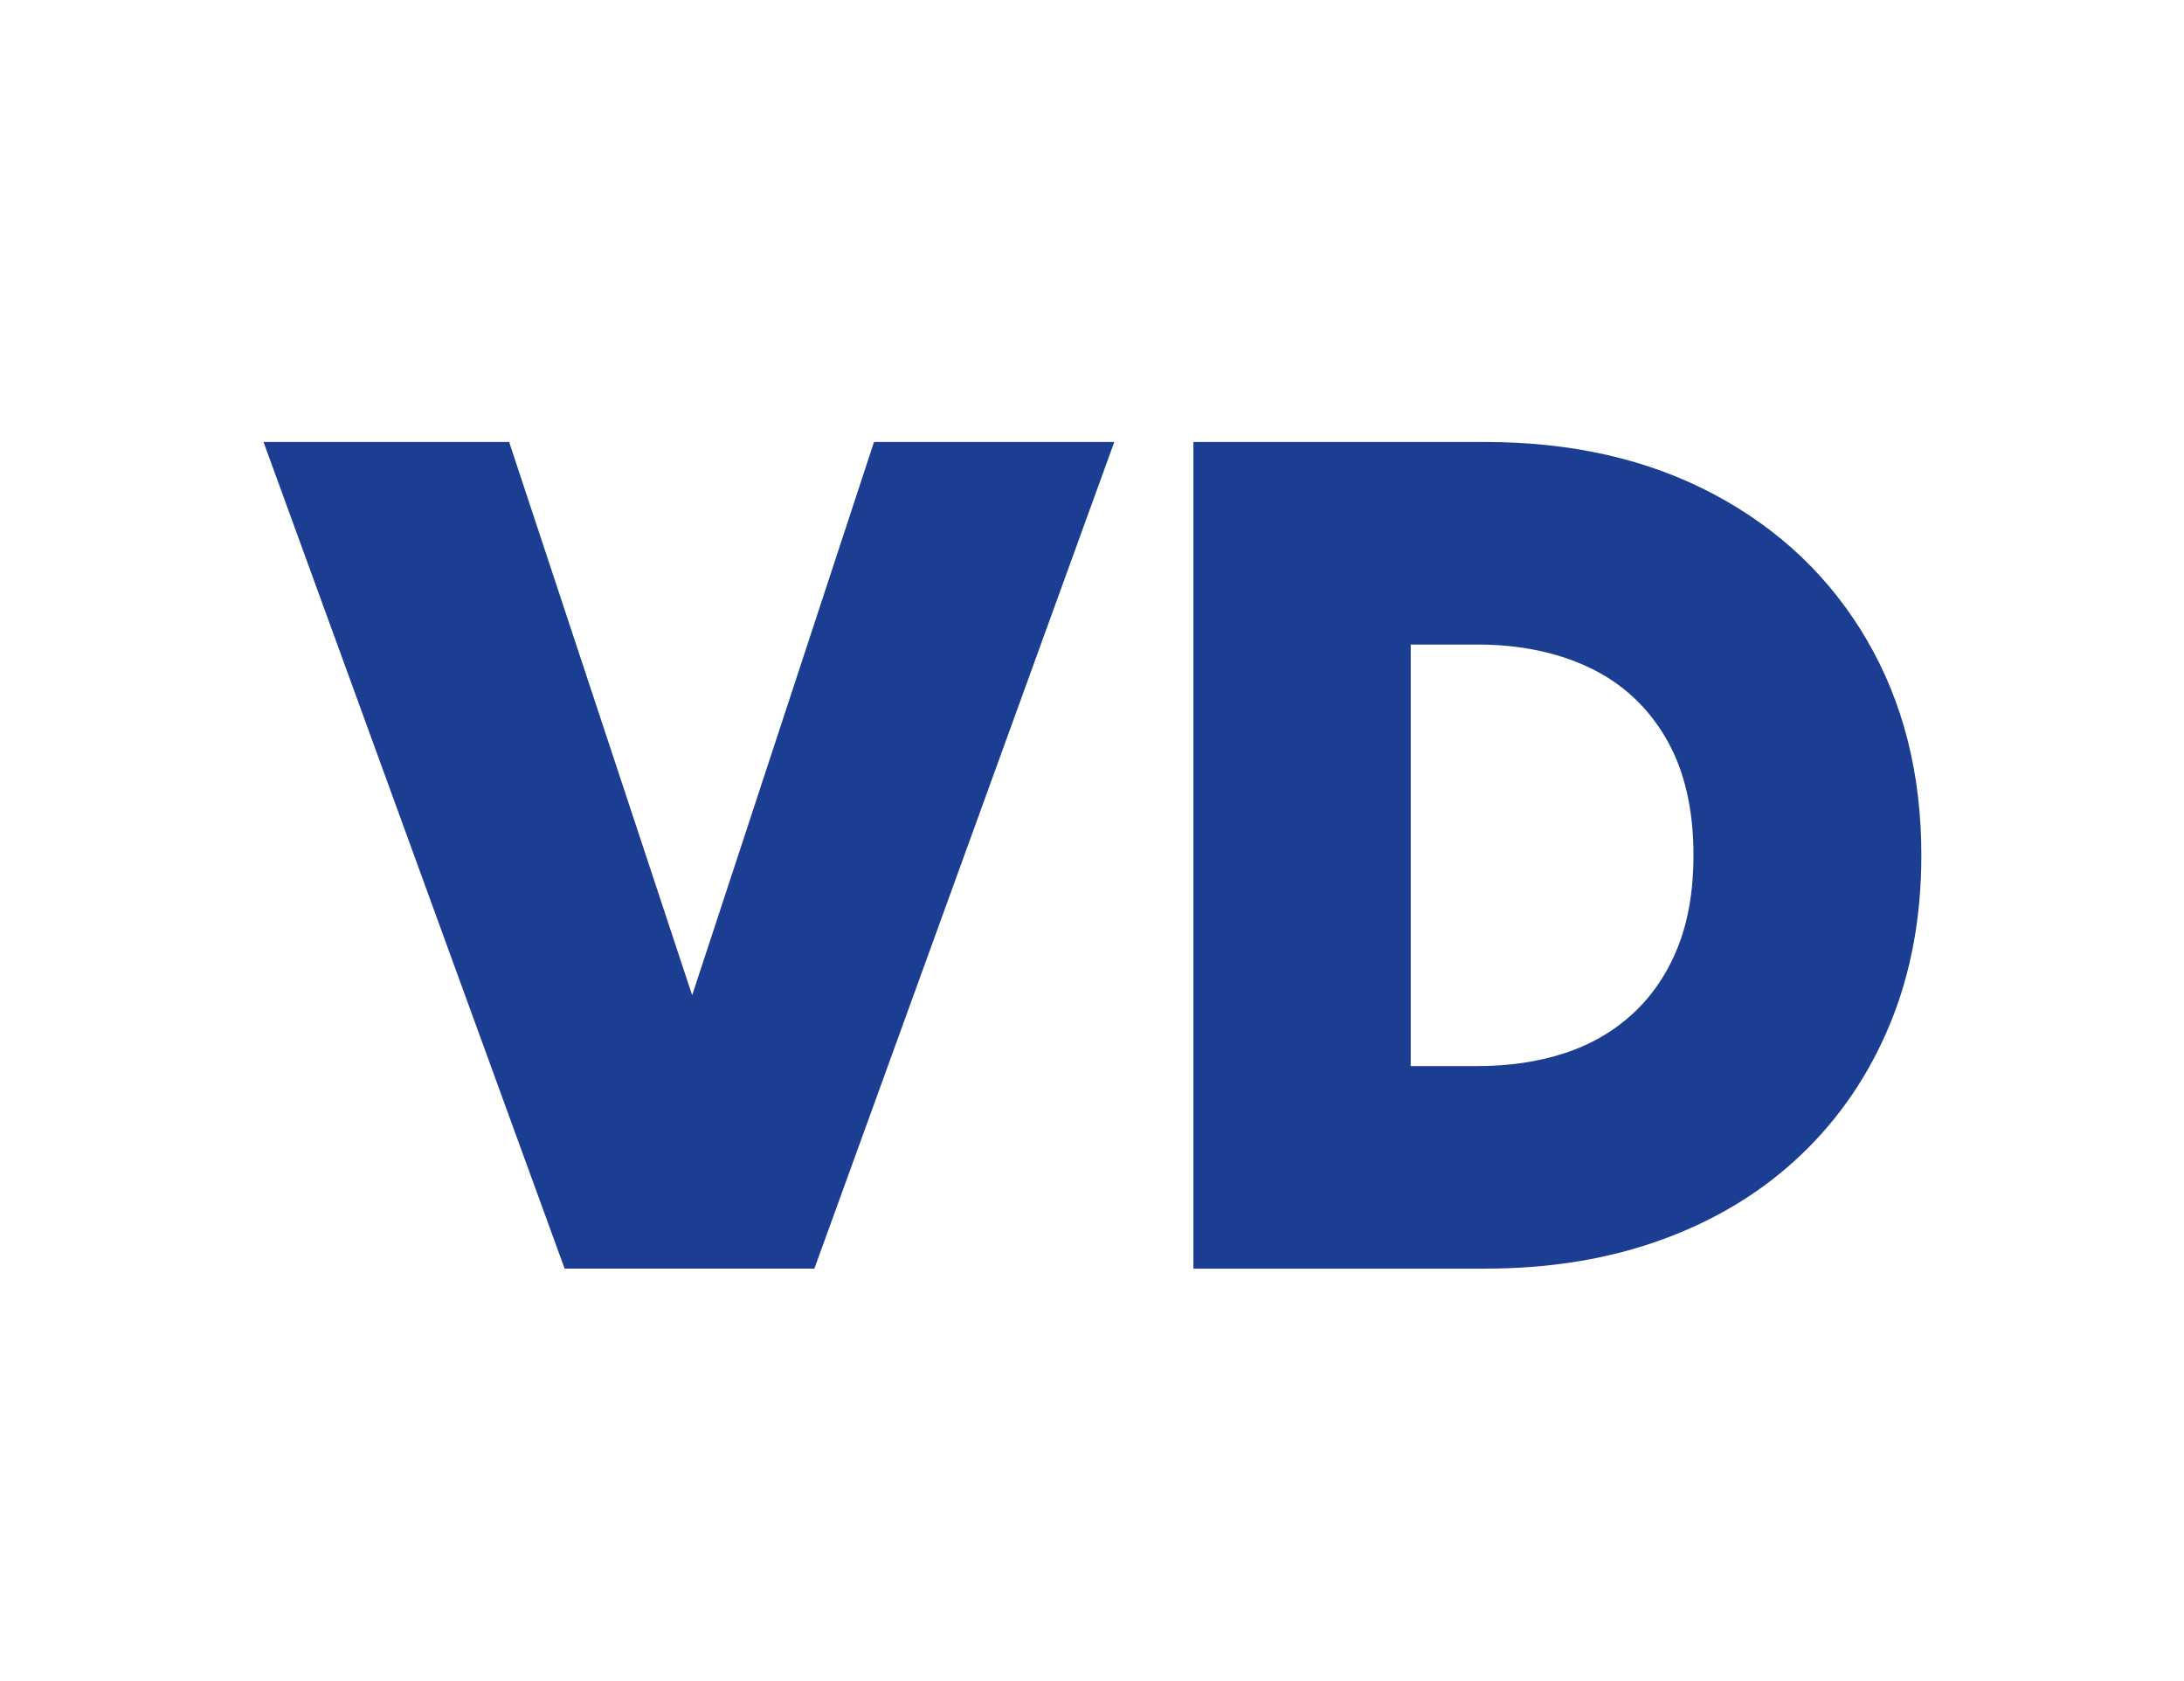
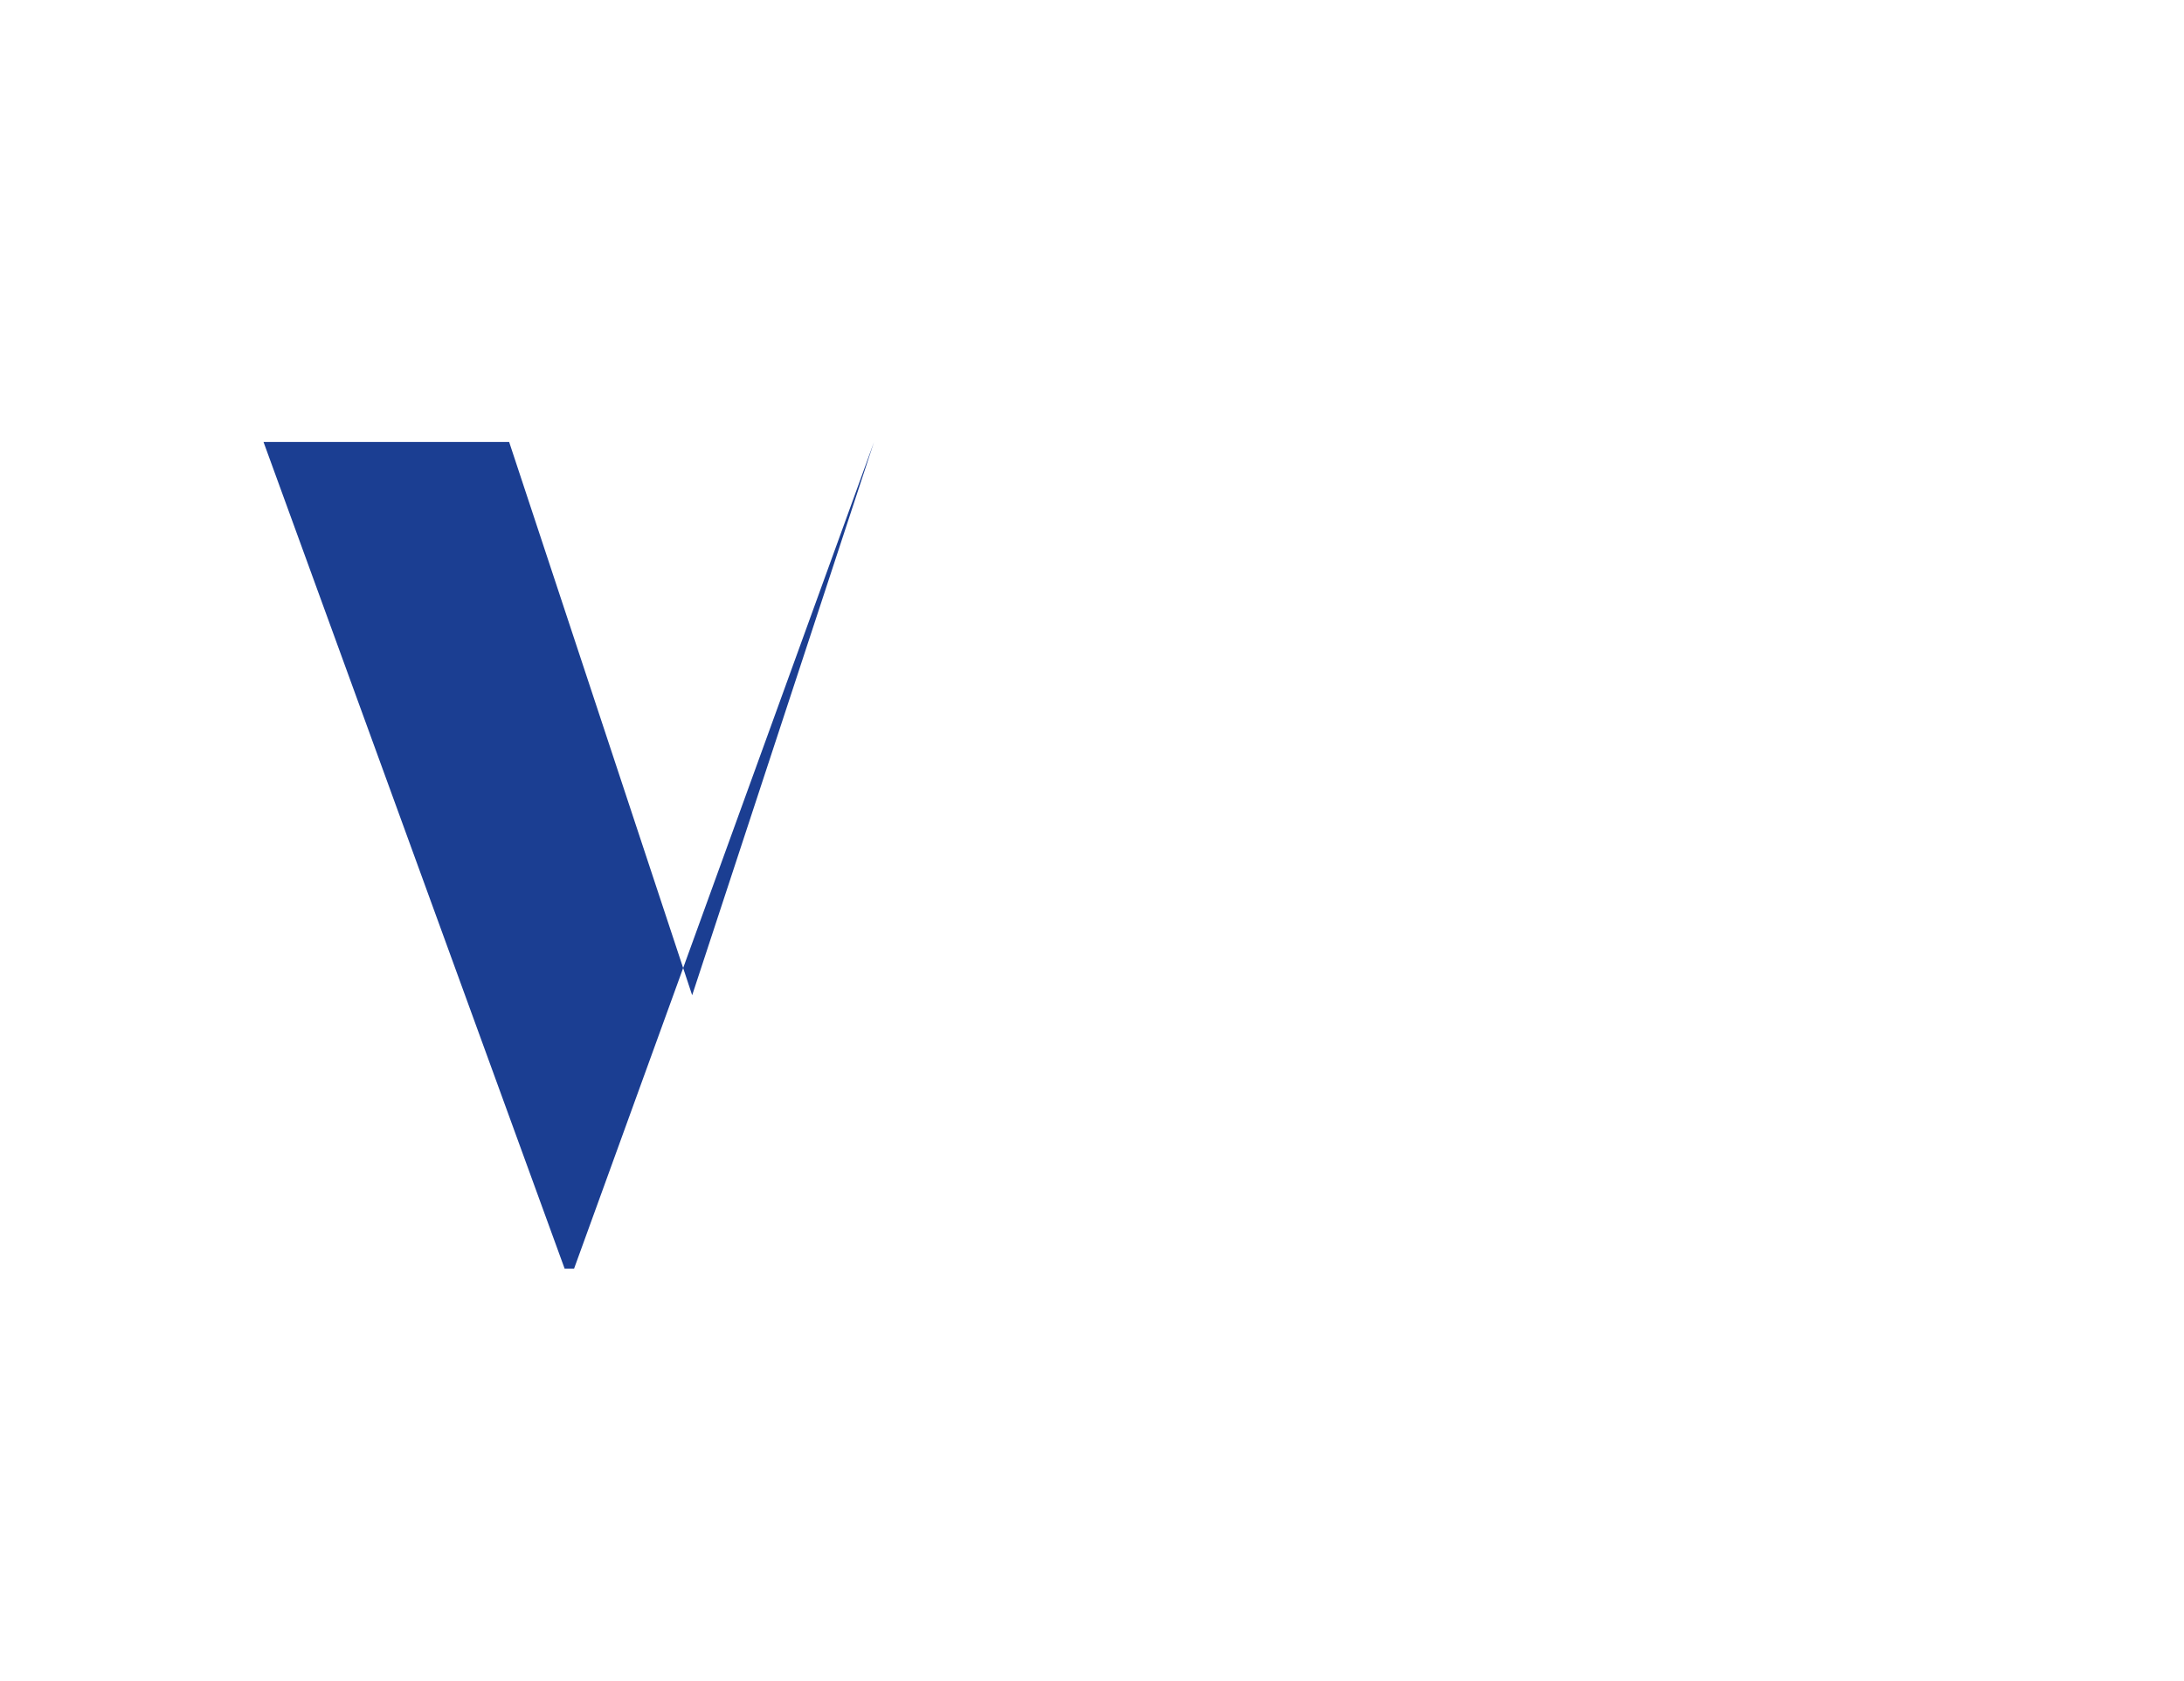
<svg xmlns="http://www.w3.org/2000/svg" viewBox="0 0 795.11 612">
  <defs>
    <style>      .cls-1 {        fill: #1b3e92;      }    </style>
  </defs>
  <g>
    <g id="Capa_1">
      <g>
-         <path class="cls-1" d="M205.56,461.81L95.94,160.89h89.42l66.63,201.4,66.2-201.4h87.48l-109.19,300.91h-90.92Z" />
-         <path class="cls-1" d="M434.47,461.81V160.89h106.18c31.67,0,59.43,6.34,83.29,19.02,23.86,12.68,42.42,30.34,55.67,52.98,13.25,22.64,19.88,48.79,19.88,78.45,0,22.5-3.8,42.95-11.39,61.37-7.6,18.41-18.38,34.28-32.35,47.61-13.97,13.33-30.7,23.58-50.19,30.74-19.49,7.17-41.13,10.75-64.91,10.75h-106.18ZM513.57,388.08h24.07c11.75,0,22.42-1.57,32.03-4.73,9.6-3.15,17.91-7.99,24.93-14.51,7.02-6.52,12.43-14.54,16.23-24.07,3.8-9.53,5.7-20.67,5.7-33.42,0-16.91-3.33-31.09-9.99-42.56-6.67-11.46-15.91-20.02-27.73-25.68-11.82-5.66-25.54-8.49-41.16-8.49h-24.07v153.47Z" />
+         <path class="cls-1" d="M205.56,461.81L95.94,160.89h89.42l66.63,201.4,66.2-201.4l-109.19,300.91h-90.92Z" />
      </g>
    </g>
  </g>
</svg>